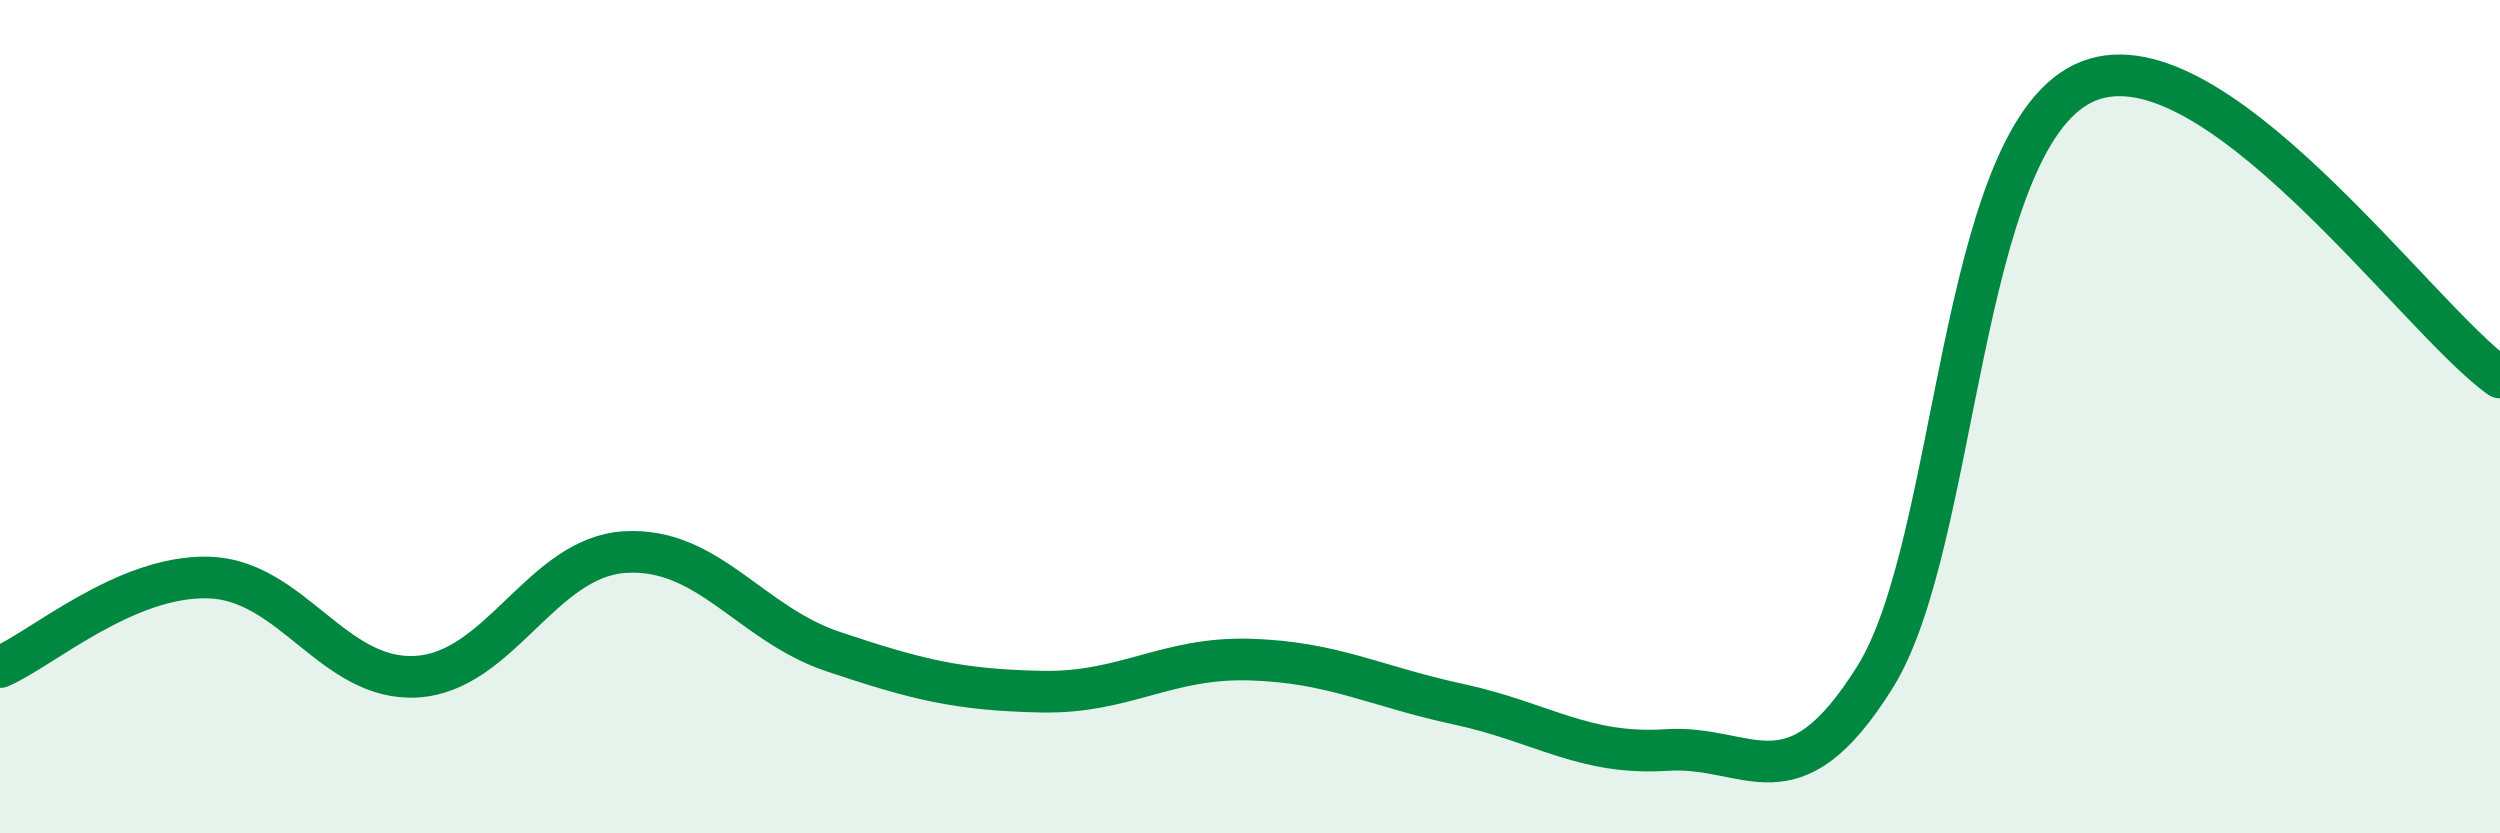
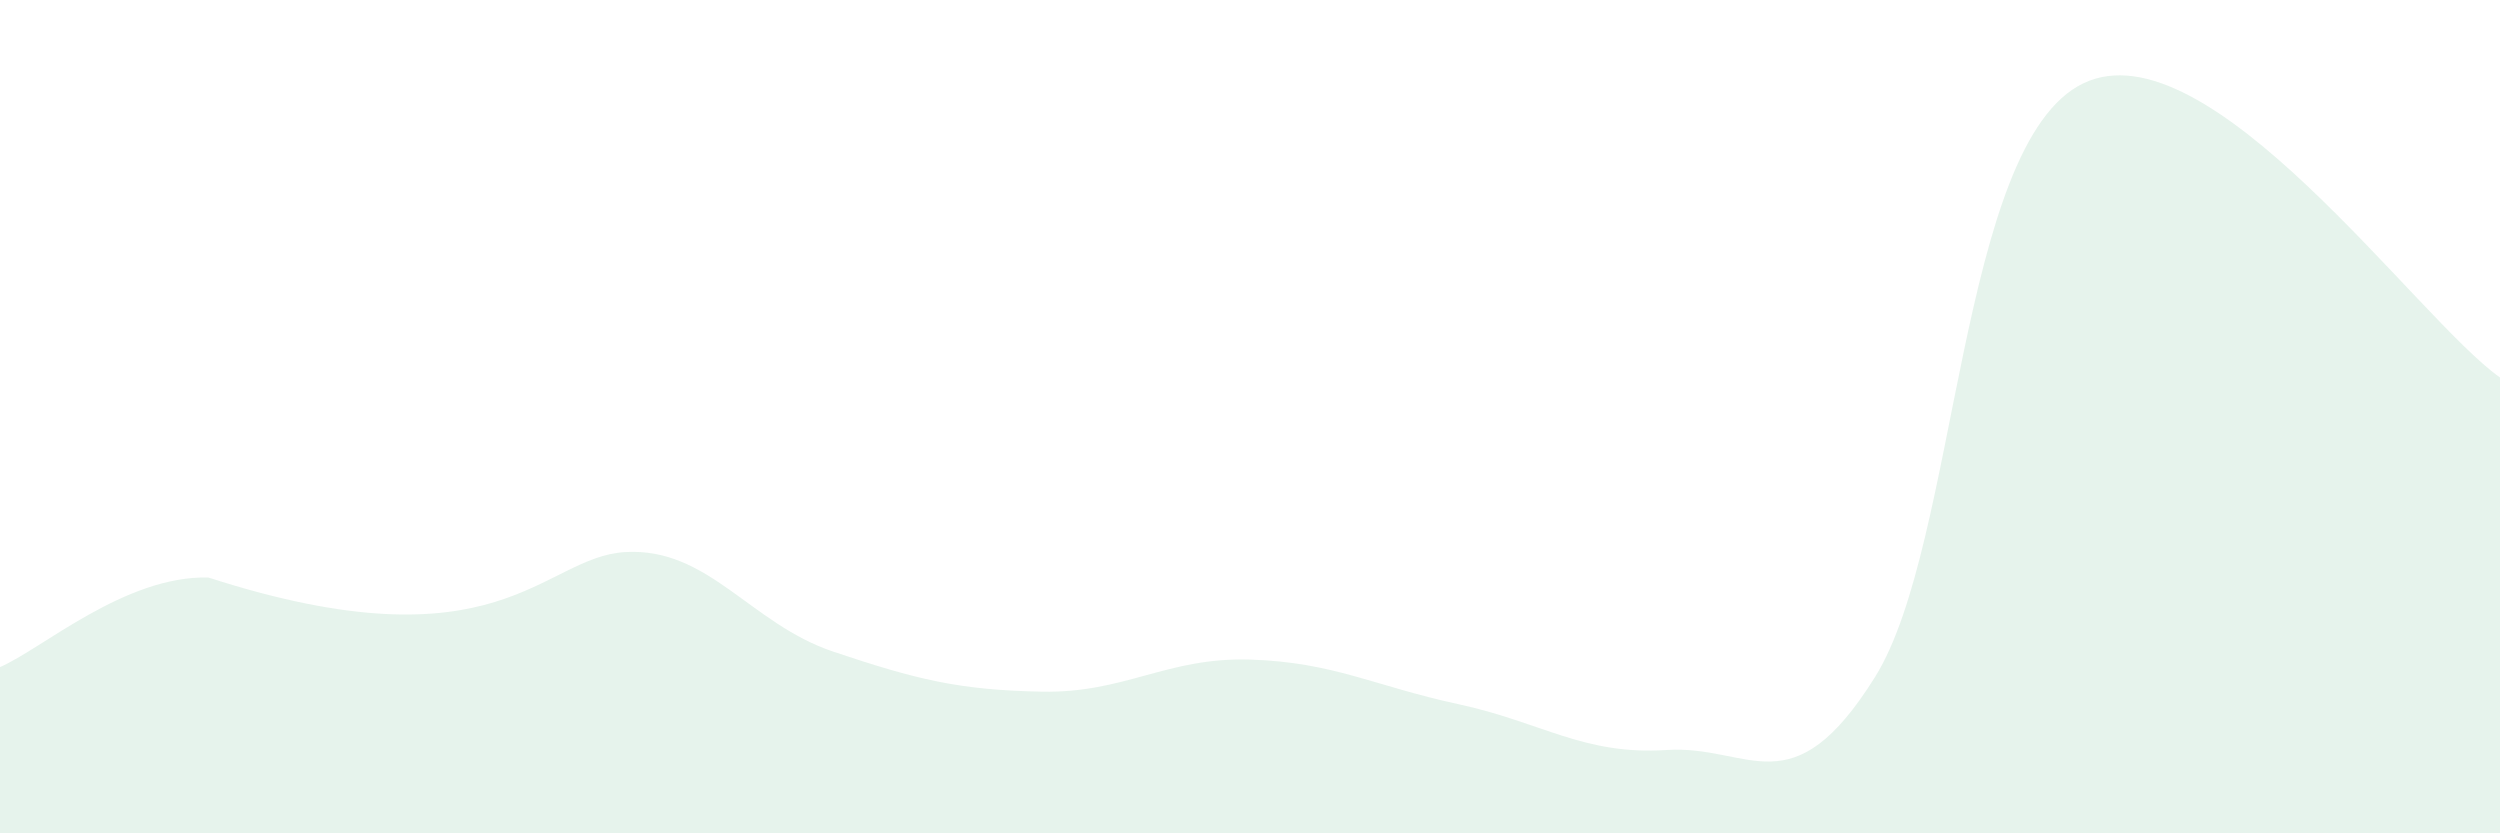
<svg xmlns="http://www.w3.org/2000/svg" width="60" height="20" viewBox="0 0 60 20">
-   <path d="M 0,16.01 C 1,15.58 3,13.81 5,13.86 C 7,13.91 8,16.36 10,16.24 C 12,16.12 13,13.37 15,13.25 C 17,13.13 18,14.97 20,15.64 C 22,16.31 23,16.56 25,16.6 C 27,16.64 28,15.77 30,15.83 C 32,15.89 33,16.47 35,16.9 C 37,17.33 38,18.13 40,18 C 42,17.87 43,19.45 45,16.25 C 47,13.05 47,3.44 50,2 C 53,0.56 58,7.65 60,9.06L60 20L0 20Z" fill="#008740" opacity="0.1" stroke-linecap="round" stroke-linejoin="round" />
-   <path d="M 0,16.01 C 1,15.58 3,13.81 5,13.86 C 7,13.91 8,16.36 10,16.24 C 12,16.12 13,13.37 15,13.25 C 17,13.13 18,14.97 20,15.64 C 22,16.31 23,16.56 25,16.6 C 27,16.64 28,15.77 30,15.83 C 32,15.89 33,16.47 35,16.9 C 37,17.33 38,18.13 40,18 C 42,17.87 43,19.45 45,16.25 C 47,13.05 47,3.44 50,2 C 53,0.56 58,7.65 60,9.06" stroke="#008740" stroke-width="1" fill="none" stroke-linecap="round" stroke-linejoin="round" />
+   <path d="M 0,16.01 C 1,15.58 3,13.81 5,13.86 C 12,16.12 13,13.37 15,13.25 C 17,13.13 18,14.97 20,15.64 C 22,16.31 23,16.56 25,16.6 C 27,16.64 28,15.77 30,15.83 C 32,15.89 33,16.47 35,16.9 C 37,17.33 38,18.13 40,18 C 42,17.87 43,19.45 45,16.25 C 47,13.05 47,3.44 50,2 C 53,0.56 58,7.65 60,9.06L60 20L0 20Z" fill="#008740" opacity="0.1" stroke-linecap="round" stroke-linejoin="round" />
</svg>